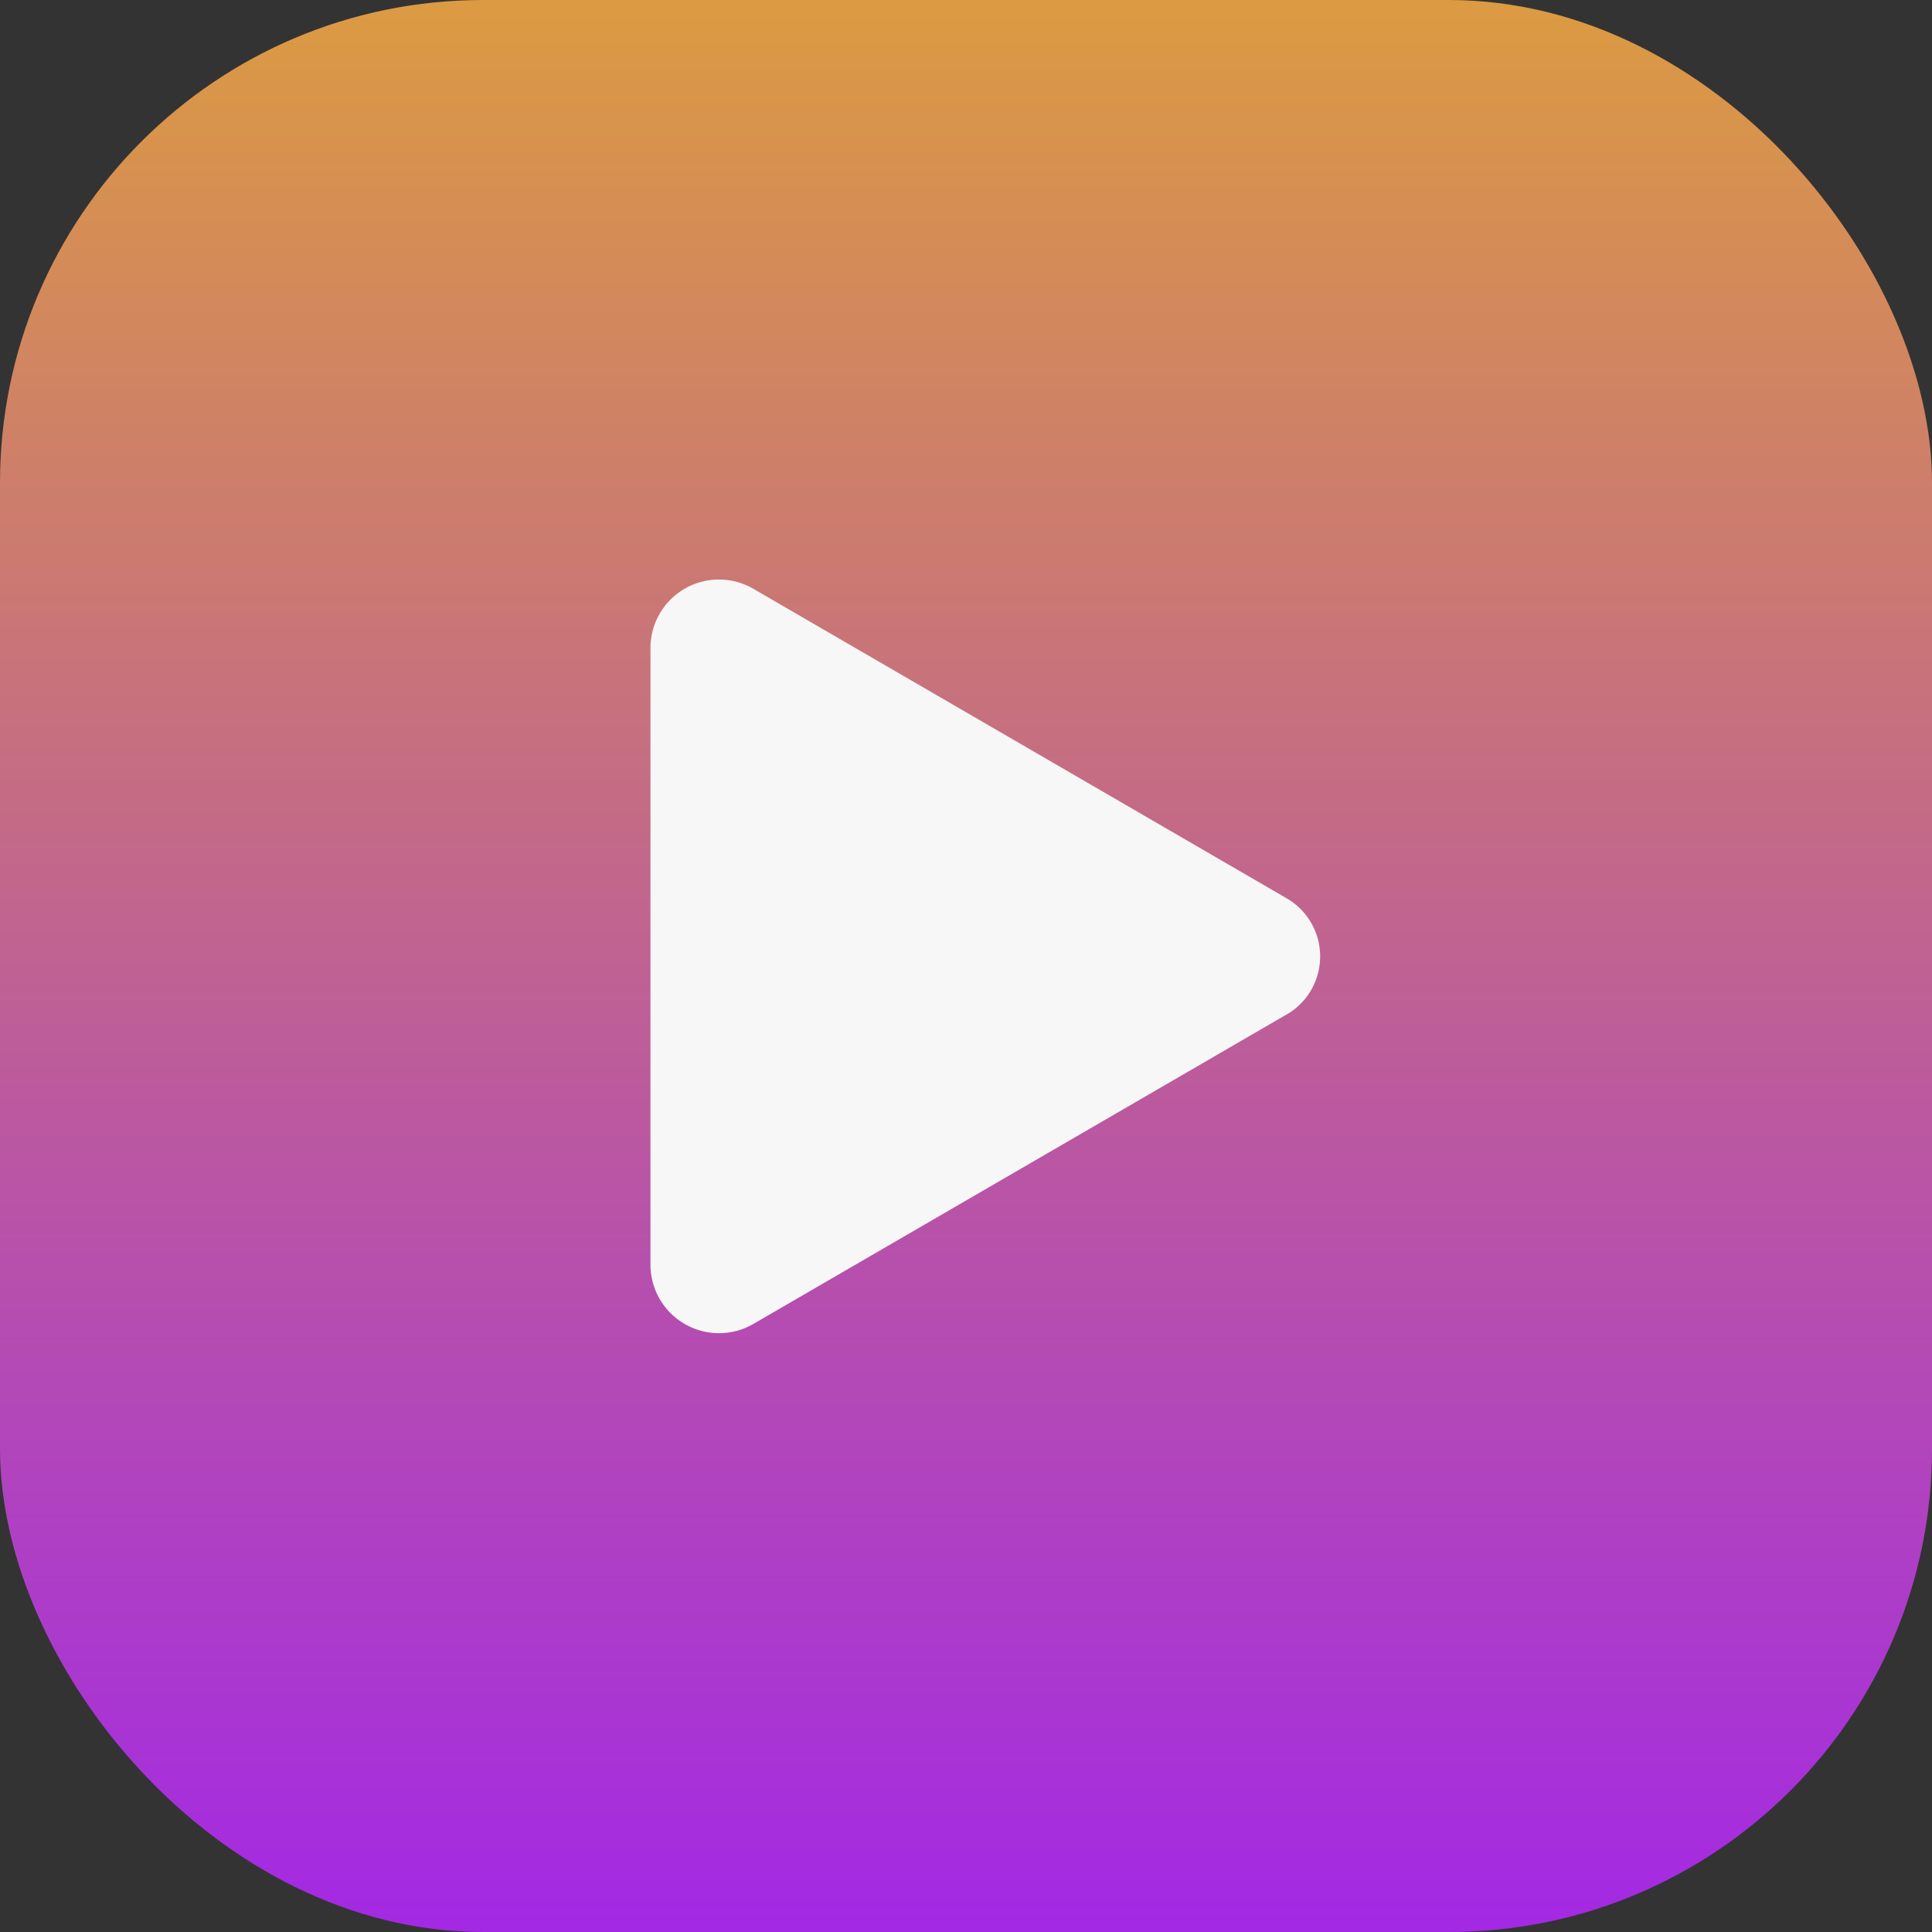
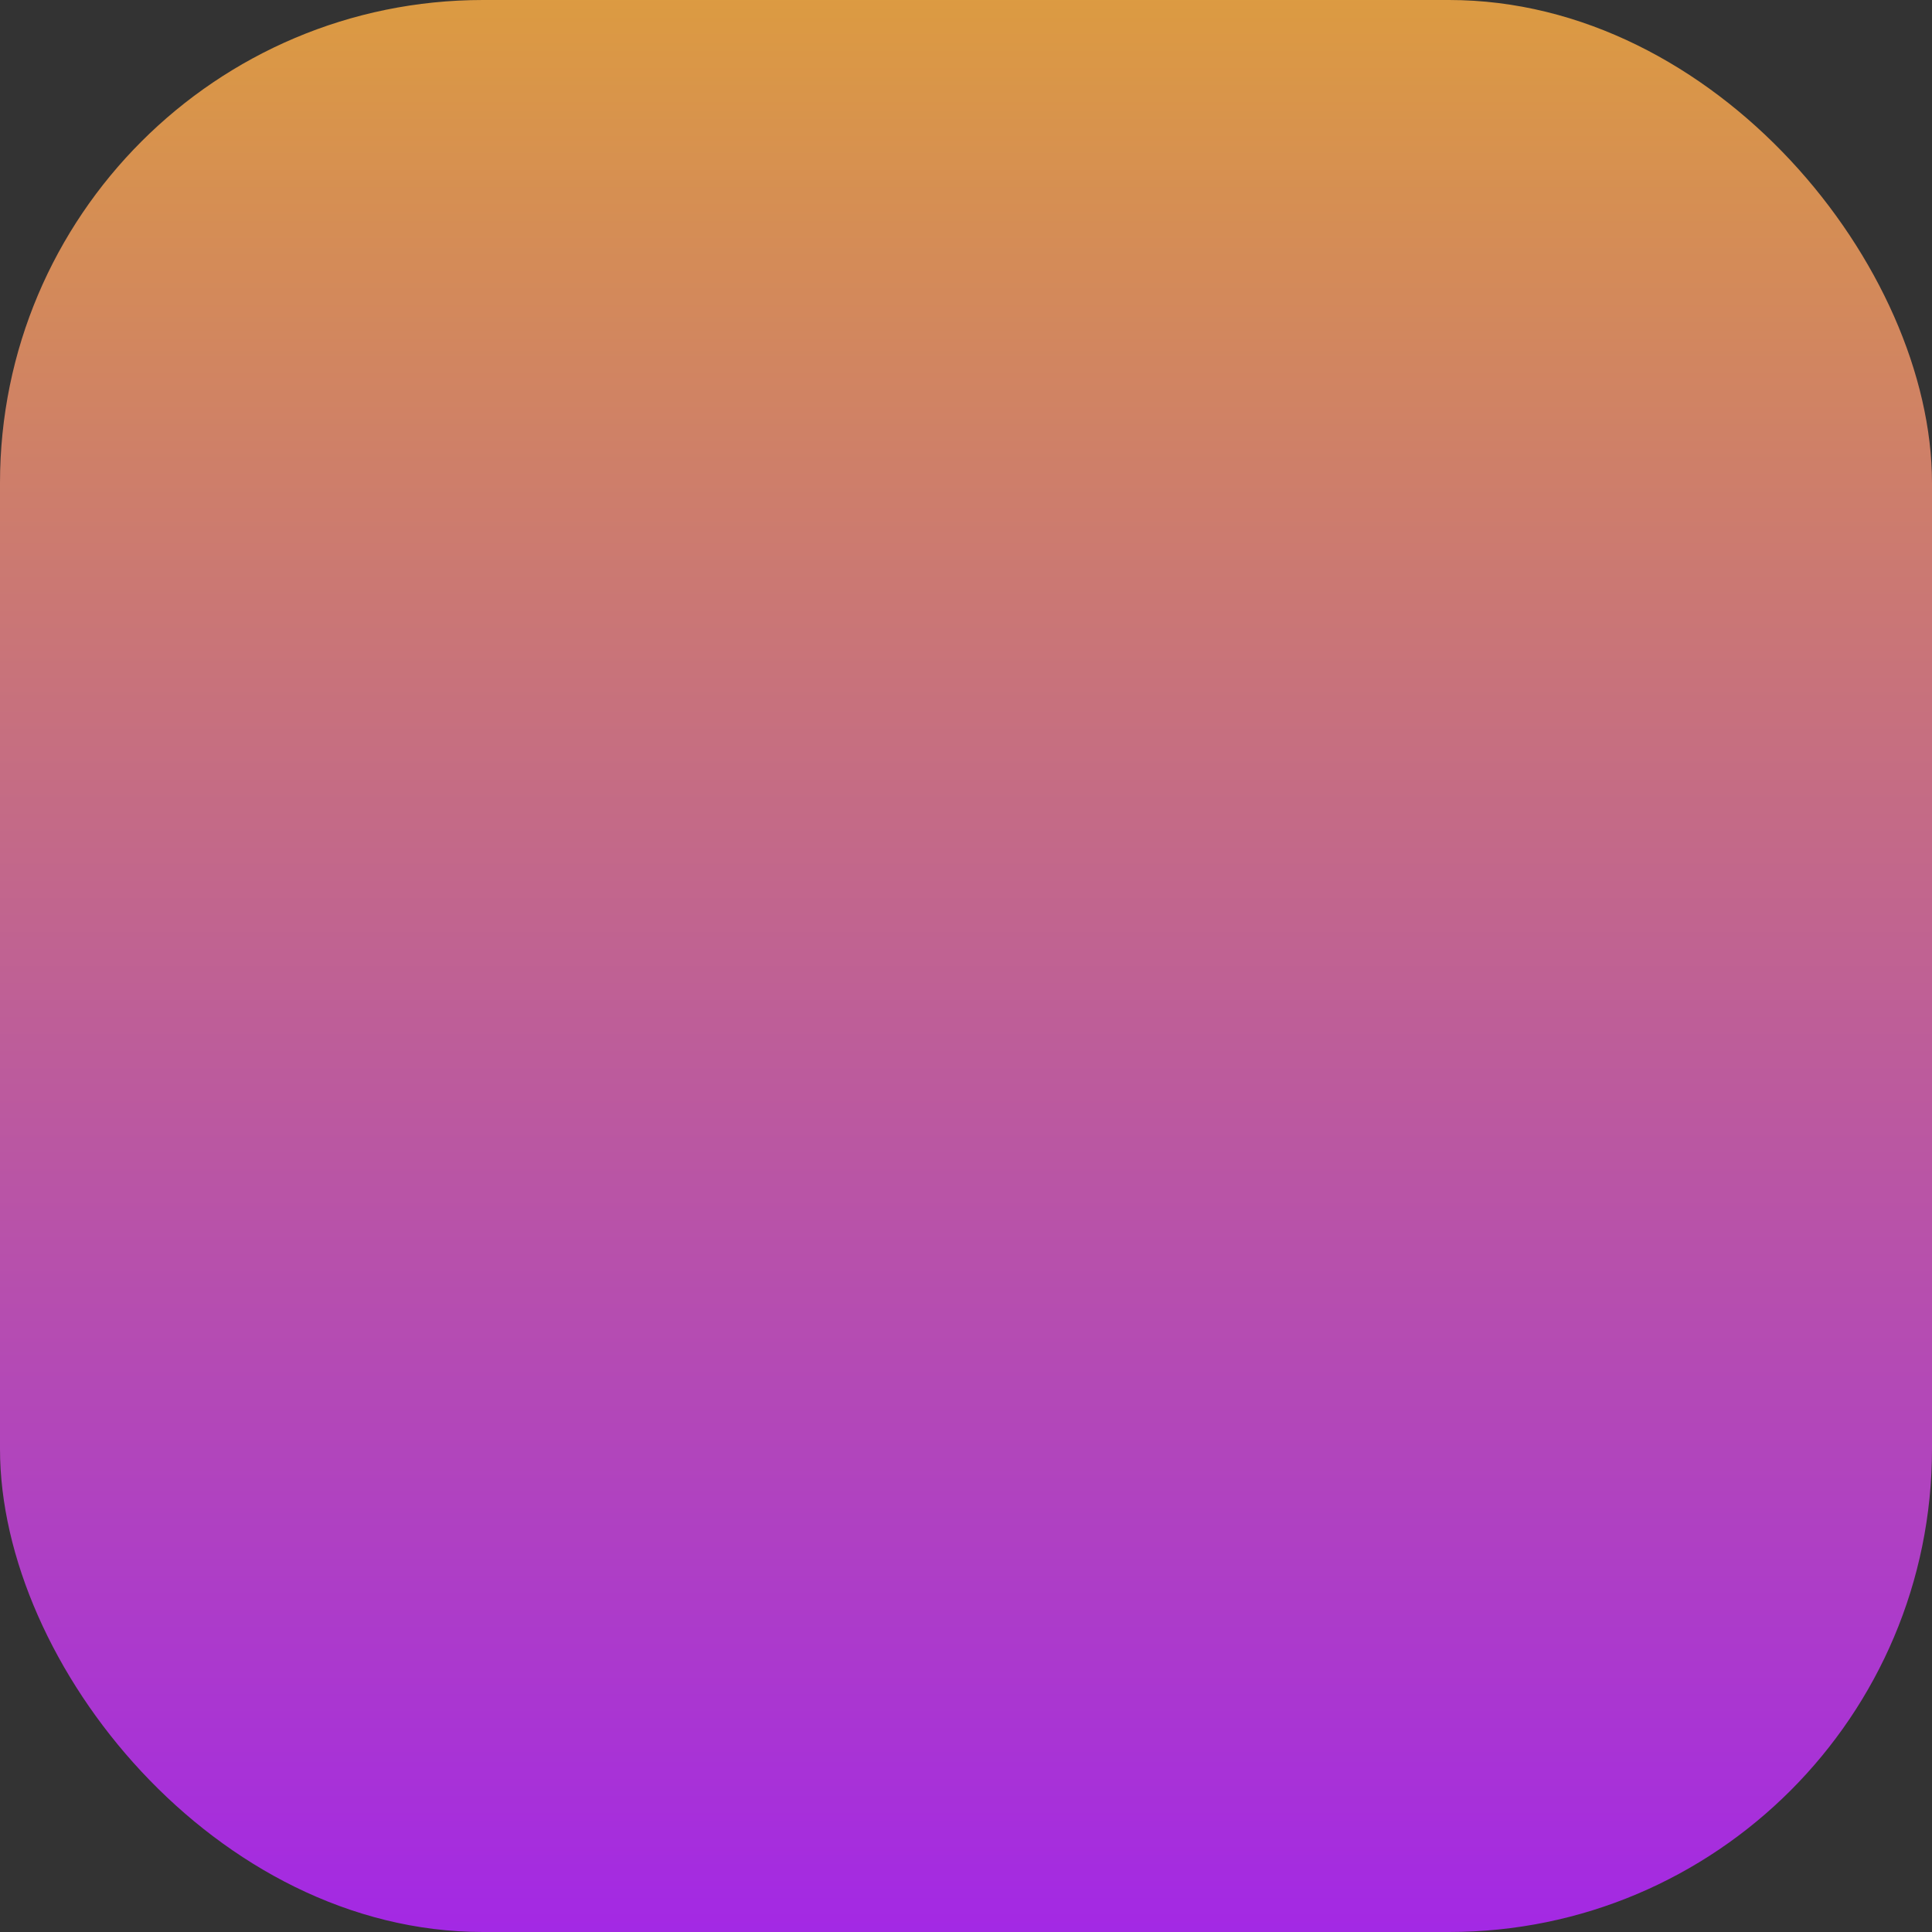
<svg xmlns="http://www.w3.org/2000/svg" id="play_carre_rose" data-name="play carre rose" width="100" height="100" viewBox="0 0 100 100">
  <rect x="0" y="0" width="100" height="100" fill="#333333" stroke="none" />
  <defs>
    <linearGradient id="linear-gradient" x1="0.5" x2="0.5" y2="1" gradientUnits="objectBoundingBox">
      <stop offset="0" stop-color="#dc9b41" />
      <stop offset="1" stop-color="#a328e5" />
    </linearGradient>
  </defs>
  <rect id="Rectangle_967" data-name="Rectangle 967" width="100" height="100" rx="25" fill="url(#linear-gradient)" />
-   <path id="play-fill" d="M36.911,26.018l-27.569,16A3.548,3.548,0,0,1,4,38.995V7A3.545,3.545,0,0,1,9.342,3.986l27.569,16a3.475,3.475,0,0,1,0,6.036" transform="translate(29.668 26.5)" fill="#f7f7f7" />
</svg>